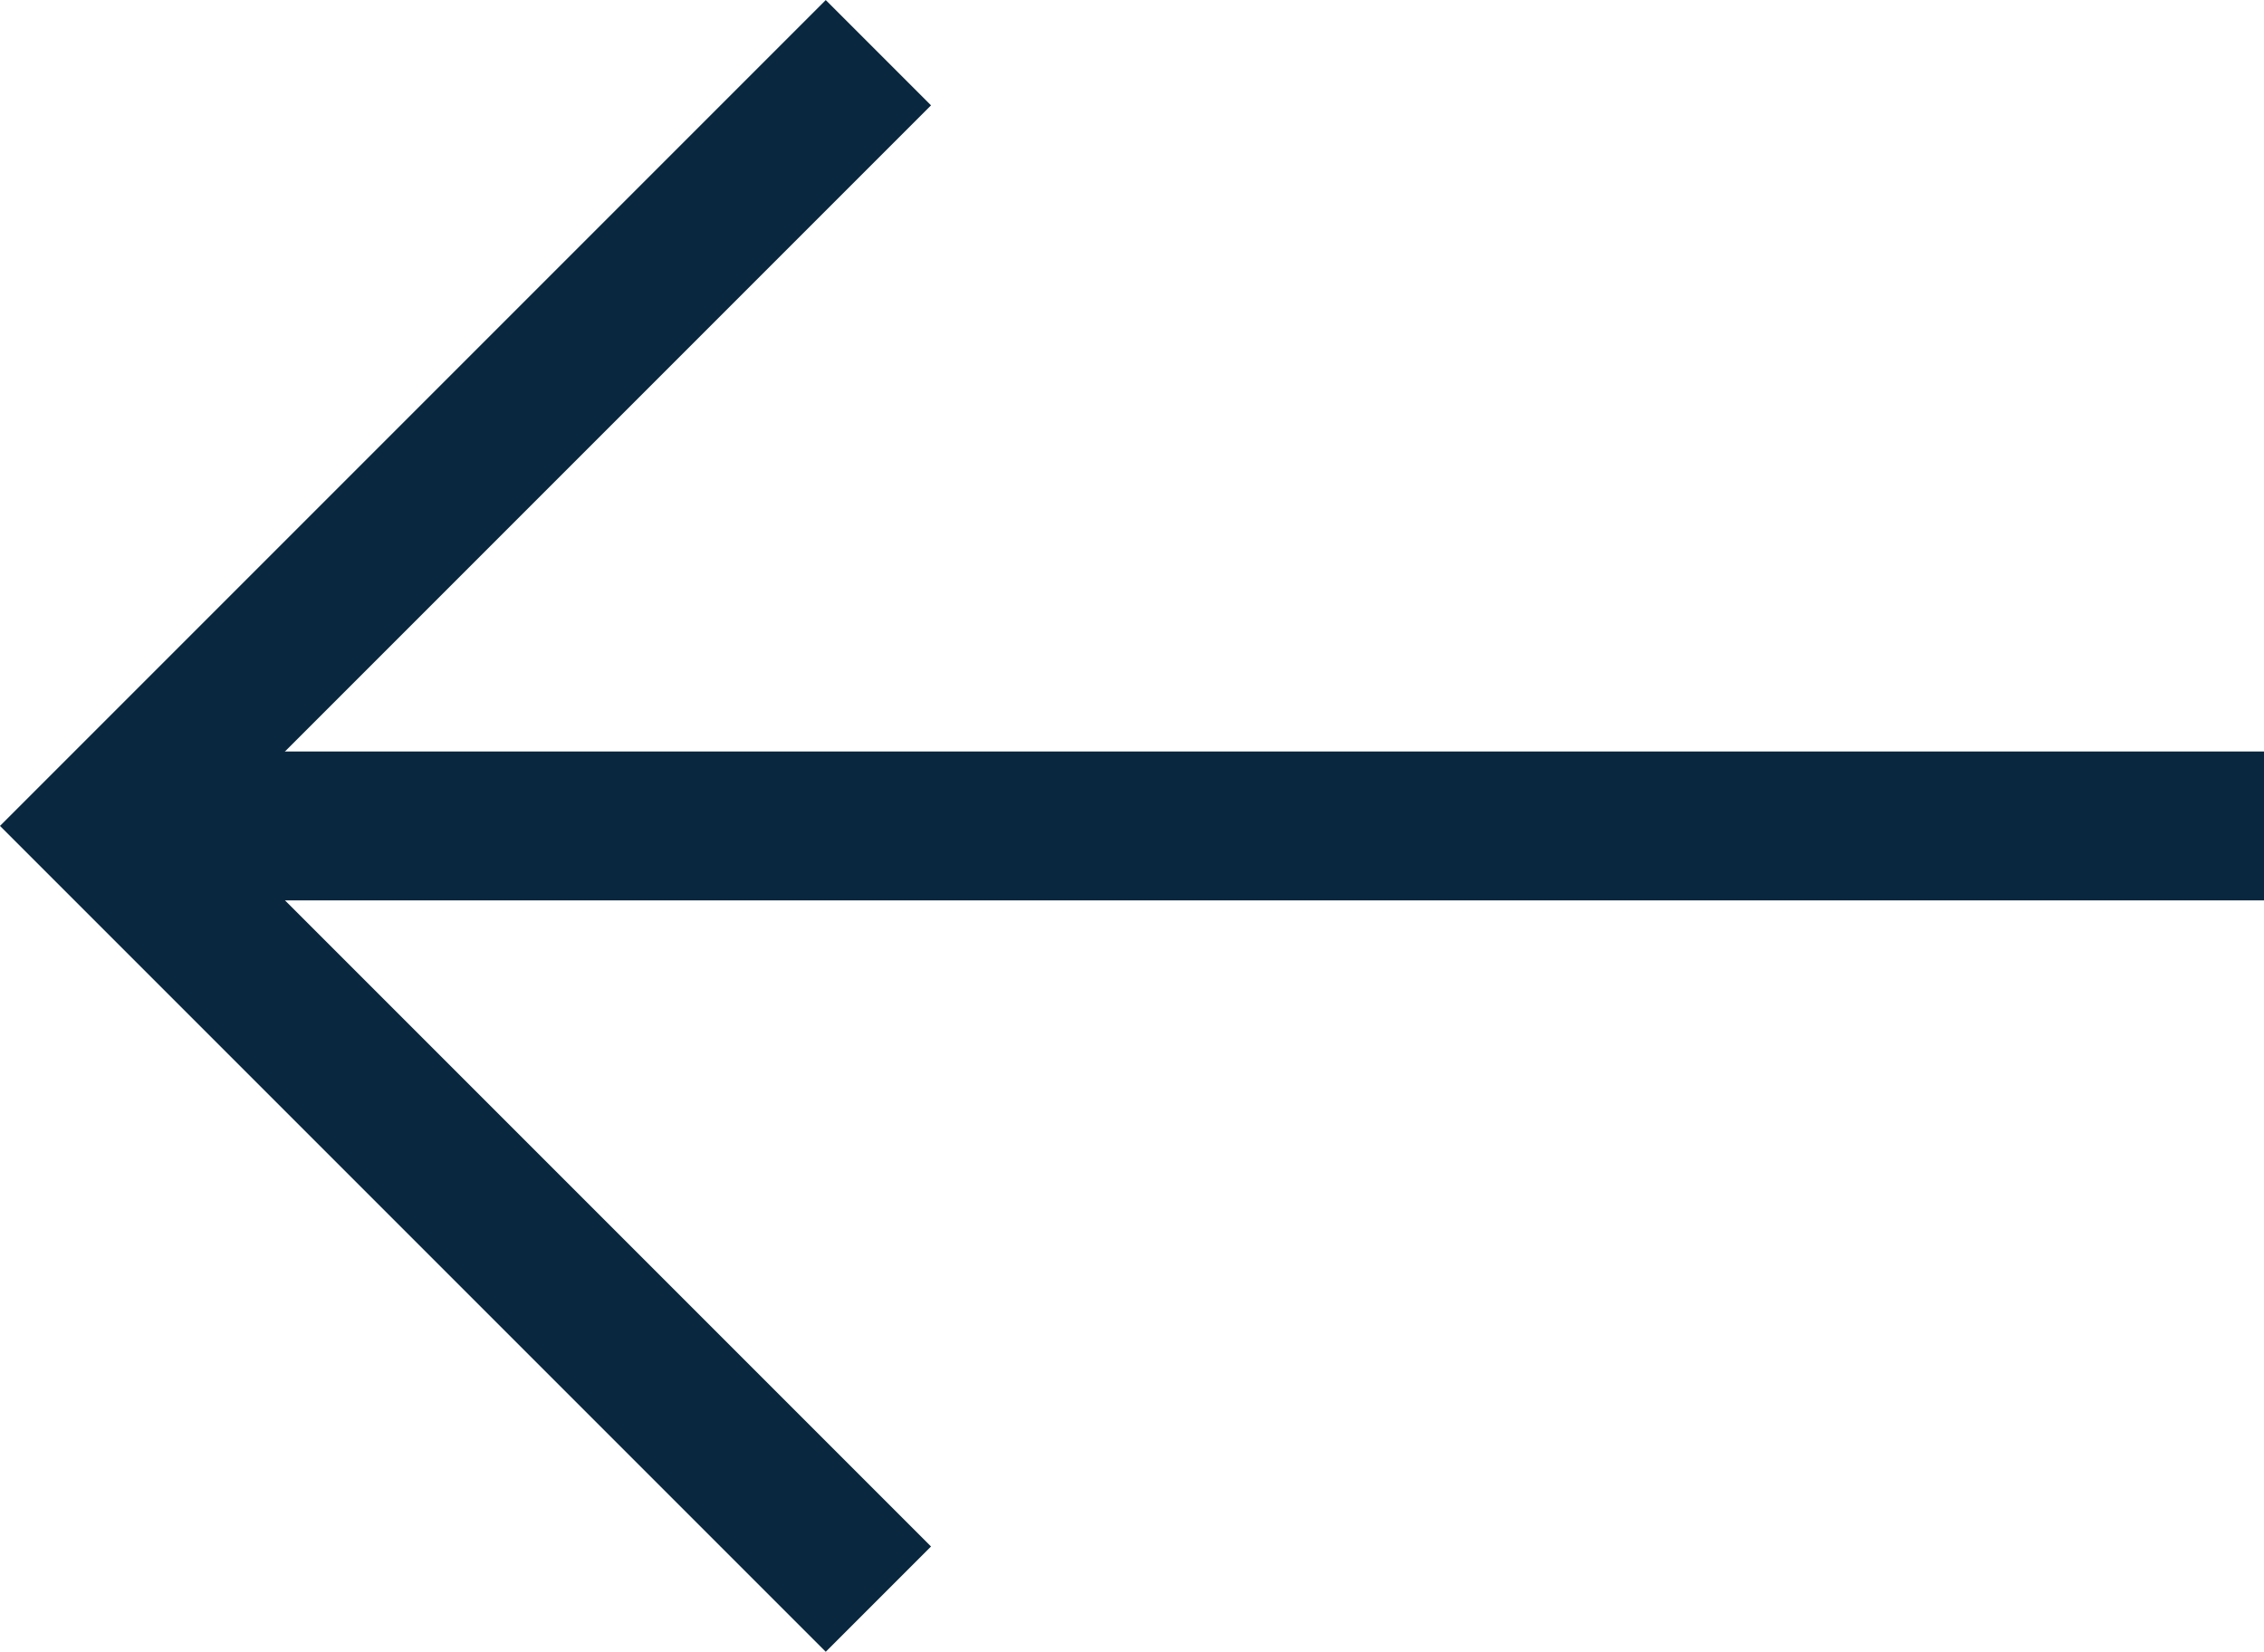
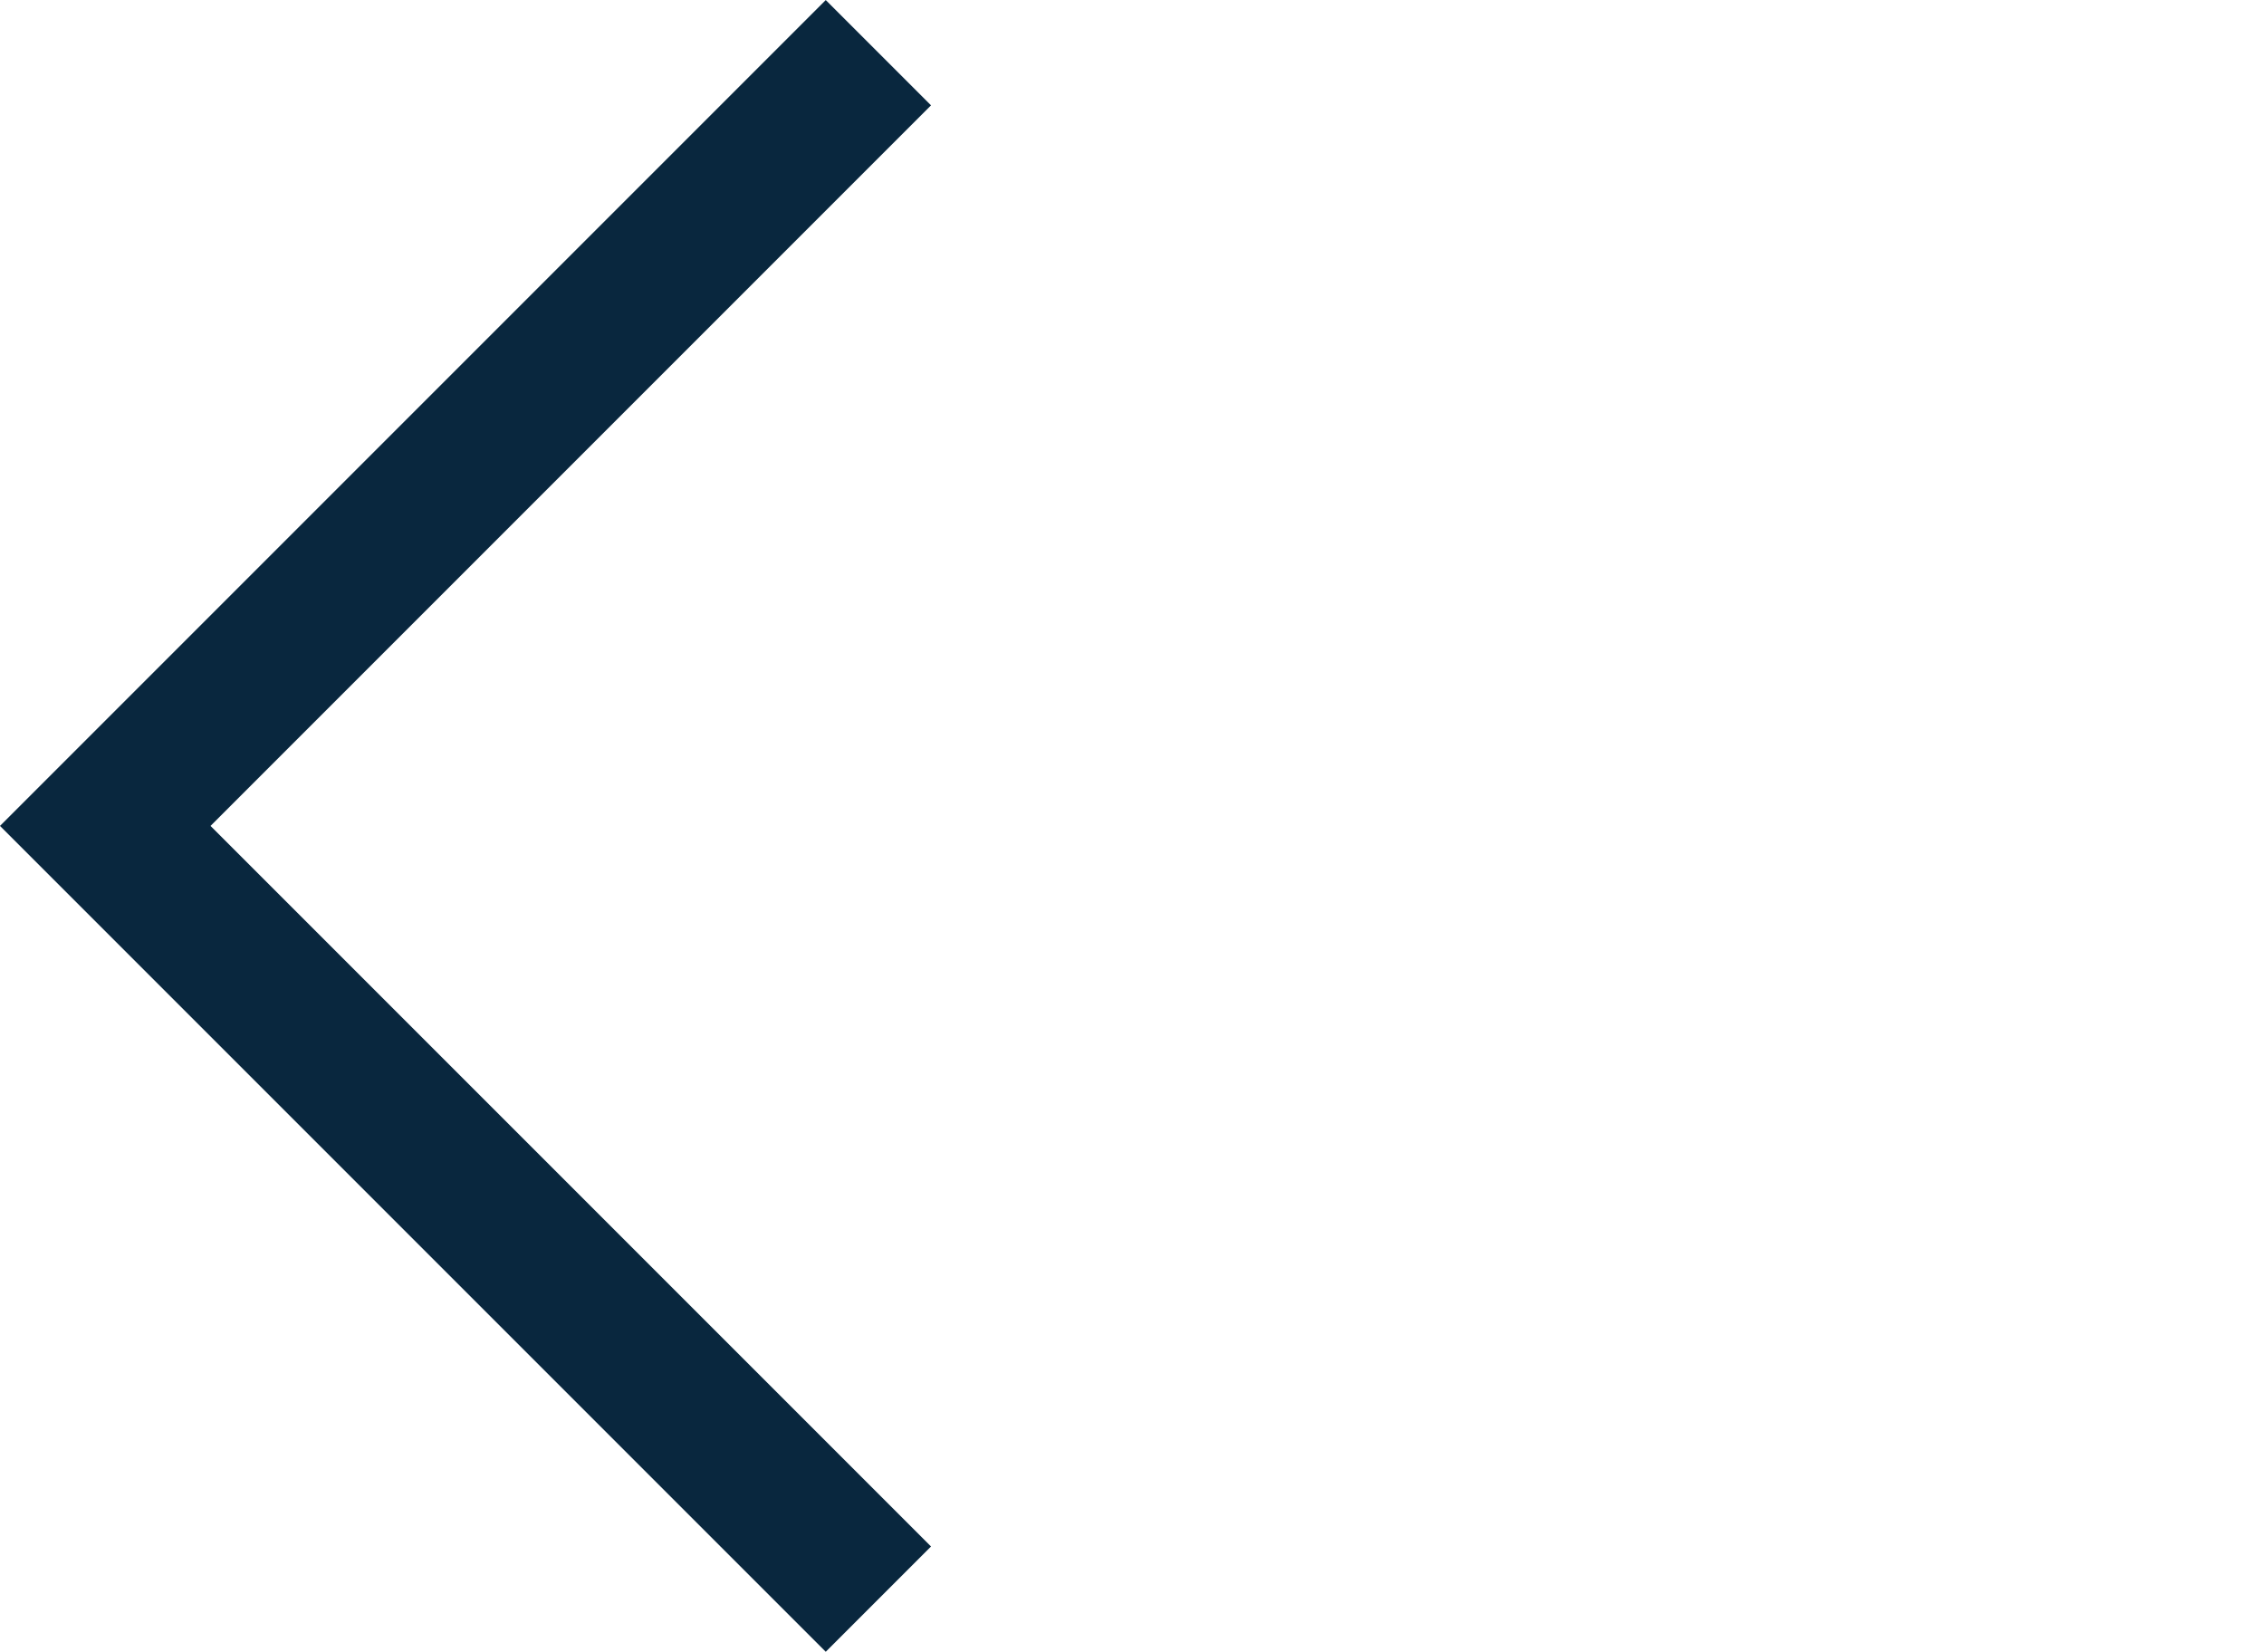
<svg xmlns="http://www.w3.org/2000/svg" xmlns:ns1="http://sodipodi.sourceforge.net/DTD/sodipodi-0.dtd" xmlns:ns2="http://www.inkscape.org/namespaces/inkscape" width="15.207" height="11.093" viewBox="0 0 15.207 11.093" version="1.1" id="svg5" ns1:docname="arrow.svg" ns2:version="1.2.2 (b0a8486541, 2022-12-01)">
  <defs id="defs9" />
  <ns1:namedview id="namedview7" pagecolor="#505050" bordercolor="#eeeeee" borderopacity="1" ns2:showpageshadow="0" ns2:pageopacity="0" ns2:pagecheckerboard="0" ns2:deskcolor="#505050" showgrid="false" ns2:zoom="88.051556" ns2:cx="6.2349835" ns2:cy="5.559243" ns2:window-width="2560" ns2:window-height="1360" ns2:window-x="0" ns2:window-y="32" ns2:window-maximized="1" ns2:current-layer="svg5" />
  <g id="arrow" transform="rotate(180,7.604,5.37)">
    <path id="Line" d="M 10.386,0 5.193,5.193 0,0" transform="rotate(-90,9.847,0.539)" fill="none" stroke="#09273e" stroke-miterlimit="10" stroke-width="1" />
-     <line id="Line_43" data-name="Line 43" x1="14" transform="translate(0,5.193)" fill="none" stroke="#09273e" stroke-width="1" y1="0" x2="0" y2="0" />
  </g>
</svg>